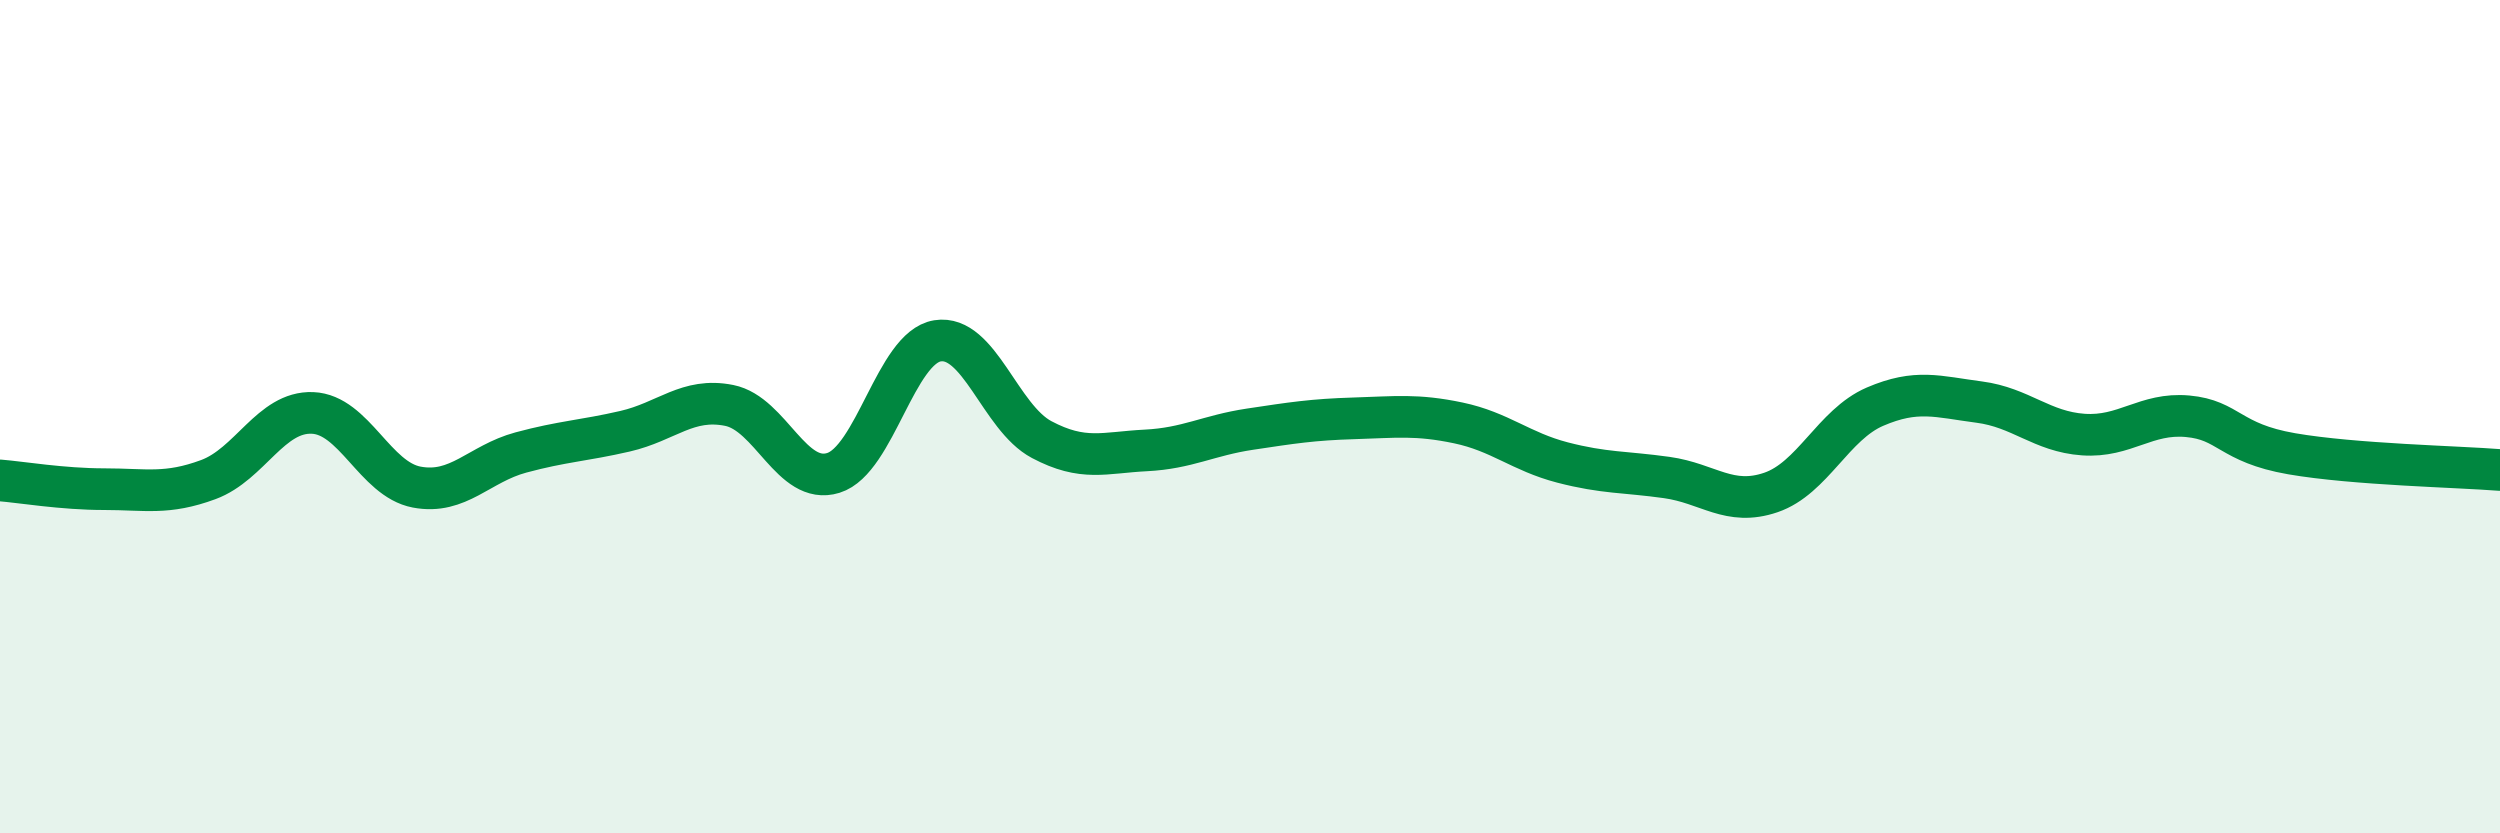
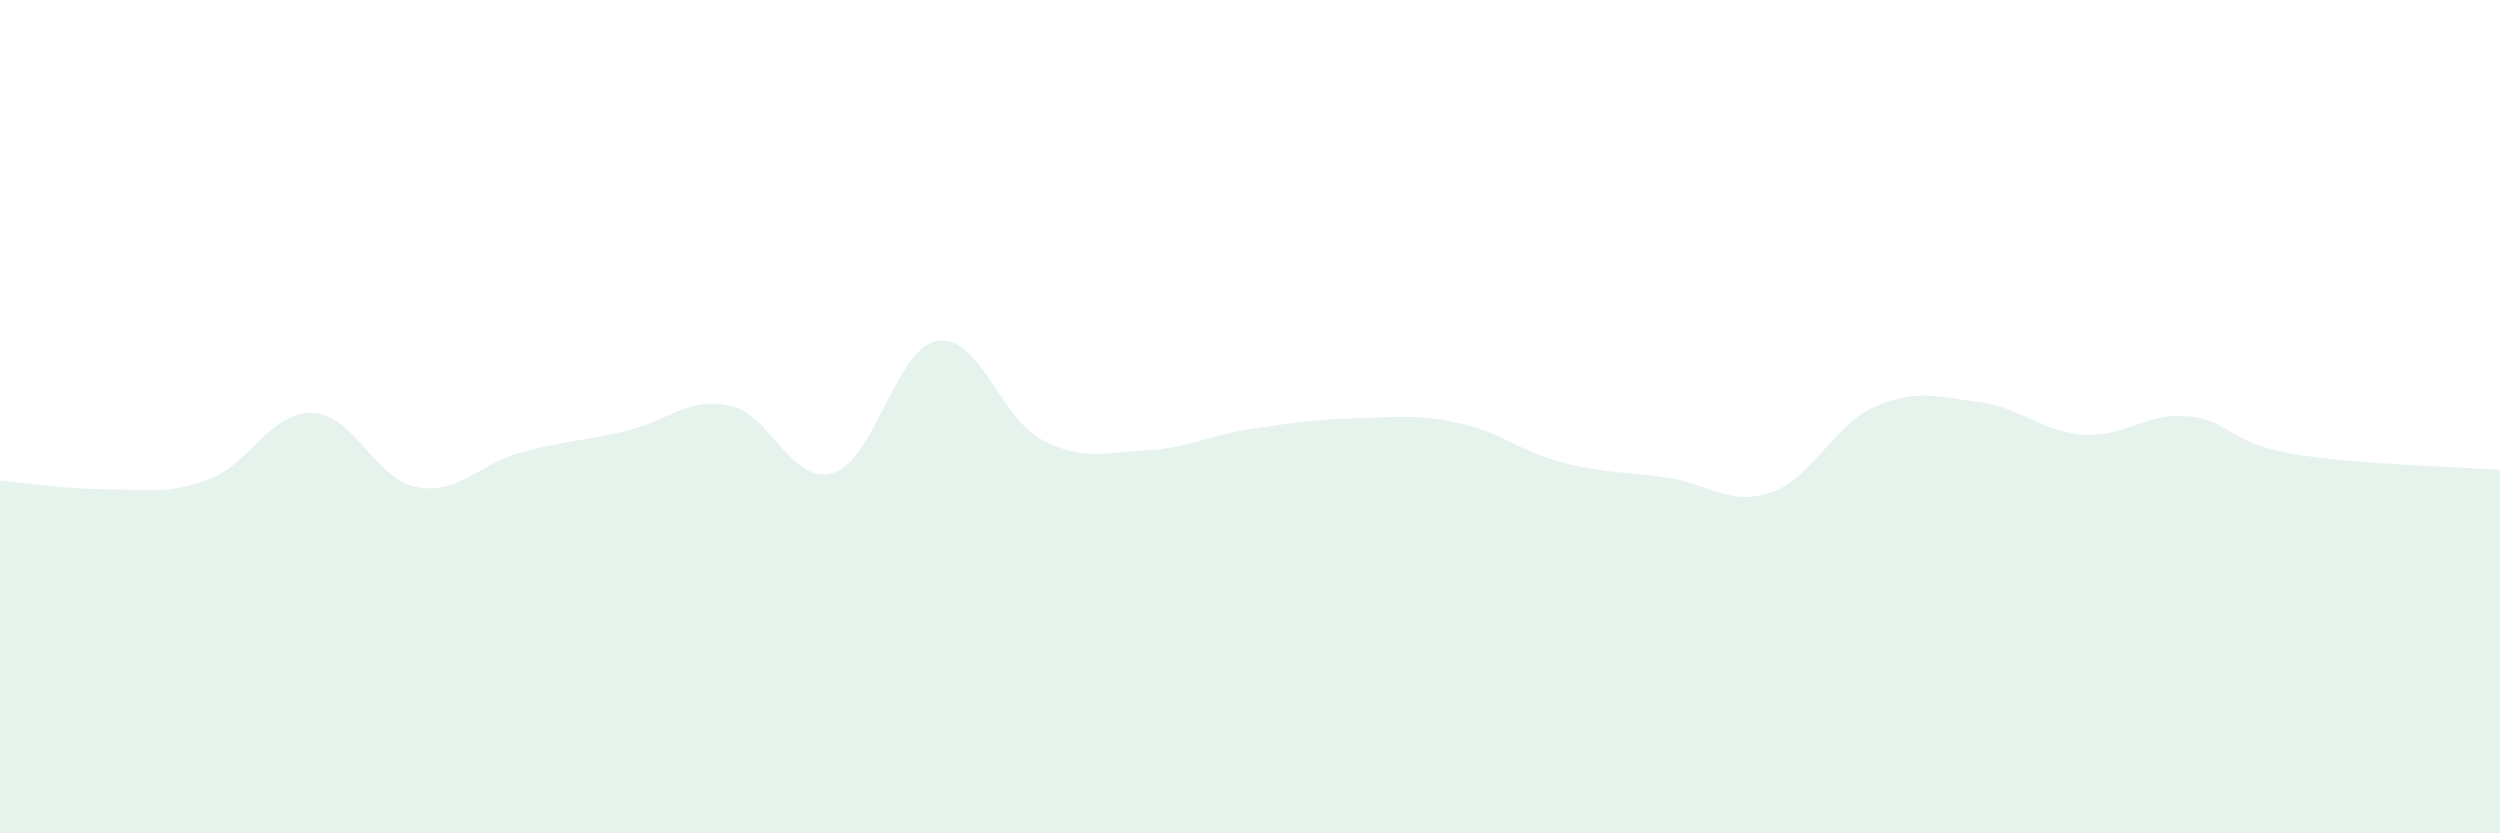
<svg xmlns="http://www.w3.org/2000/svg" width="60" height="20" viewBox="0 0 60 20">
  <path d="M 0,11.53 C 0.5,11.57 1.5,11.74 2.5,11.74 C 3.5,11.74 4,11.88 5,11.51 C 6,11.14 6.5,9.87 7.5,9.91 C 8.5,9.95 9,11.5 10,11.69 C 11,11.88 11.5,11.13 12.5,10.86 C 13.5,10.59 14,10.58 15,10.35 C 16,10.12 16.5,9.53 17.5,9.73 C 18.5,9.93 19,11.66 20,11.35 C 21,11.04 21.5,8.34 22.5,8.18 C 23.5,8.02 24,10.02 25,10.55 C 26,11.08 26.5,10.86 27.5,10.81 C 28.5,10.76 29,10.45 30,10.3 C 31,10.15 31.5,10.07 32.5,10.04 C 33.5,10.01 34,9.94 35,10.15 C 36,10.36 36.5,10.84 37.5,11.1 C 38.5,11.36 39,11.32 40,11.46 C 41,11.6 41.5,12.16 42.5,11.82 C 43.5,11.48 44,10.19 45,9.76 C 46,9.33 46.5,9.52 47.5,9.65 C 48.5,9.78 49,10.36 50,10.43 C 51,10.5 51.5,9.9 52.5,9.99 C 53.5,10.08 53.5,10.63 55,10.89 C 56.5,11.15 59,11.2 60,11.28L60 20L0 20Z" fill="#008740" opacity="0.1" stroke-linecap="round" stroke-linejoin="round" />
-   <path d="M 0,11.53 C 0.5,11.57 1.5,11.74 2.5,11.74 C 3.5,11.74 4,11.88 5,11.51 C 6,11.14 6.5,9.87 7.5,9.91 C 8.5,9.95 9,11.5 10,11.69 C 11,11.88 11.5,11.13 12.5,10.86 C 13.5,10.59 14,10.58 15,10.35 C 16,10.12 16.5,9.53 17.5,9.73 C 18.5,9.93 19,11.66 20,11.35 C 21,11.04 21.5,8.34 22.5,8.18 C 23.5,8.02 24,10.02 25,10.55 C 26,11.08 26.5,10.86 27.5,10.81 C 28.5,10.76 29,10.45 30,10.3 C 31,10.15 31.5,10.07 32.5,10.04 C 33.5,10.01 34,9.94 35,10.15 C 36,10.36 36.5,10.84 37.5,11.1 C 38.5,11.36 39,11.32 40,11.46 C 41,11.6 41.5,12.16 42.5,11.82 C 43.5,11.48 44,10.19 45,9.76 C 46,9.33 46.5,9.52 47.5,9.65 C 48.5,9.78 49,10.36 50,10.43 C 51,10.5 51.5,9.9 52.5,9.99 C 53.5,10.08 53.5,10.63 55,10.89 C 56.5,11.15 59,11.2 60,11.28" stroke="#008740" stroke-width="1" fill="none" stroke-linecap="round" stroke-linejoin="round" />
</svg>